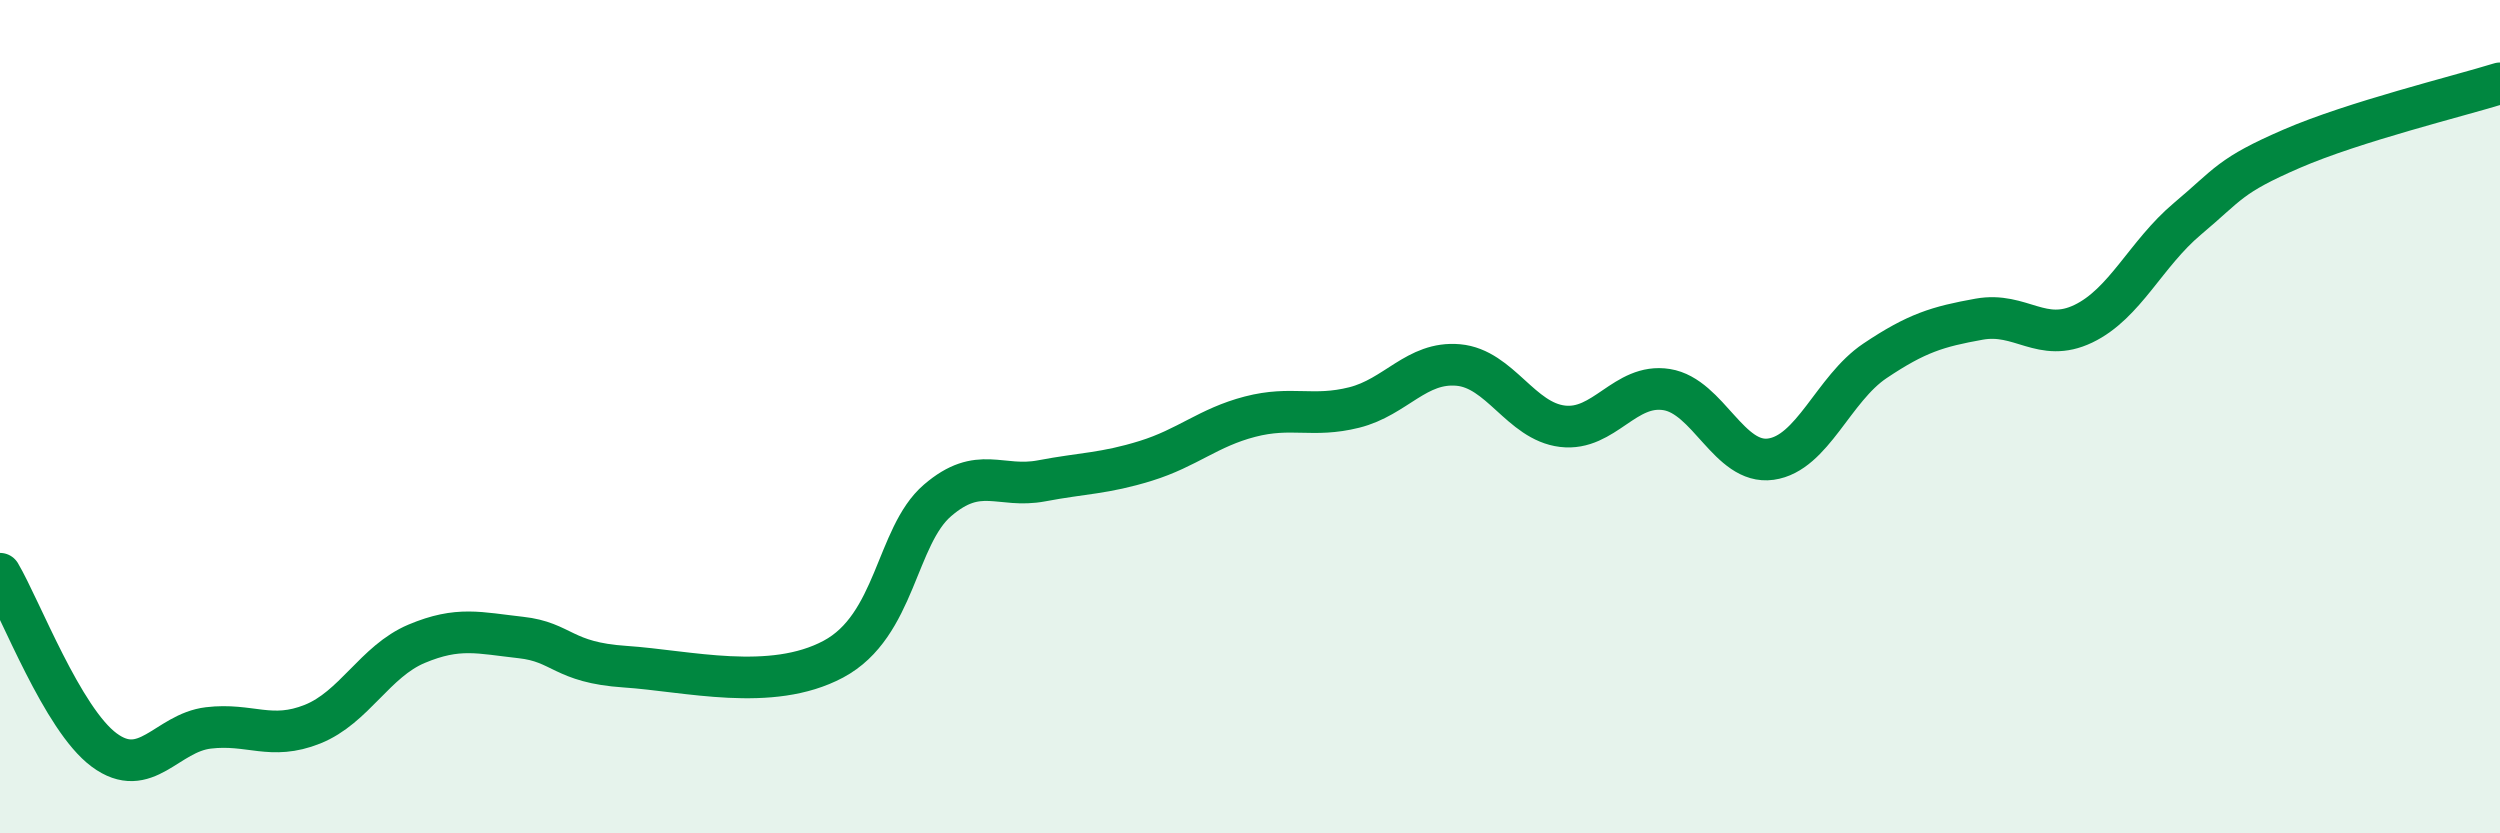
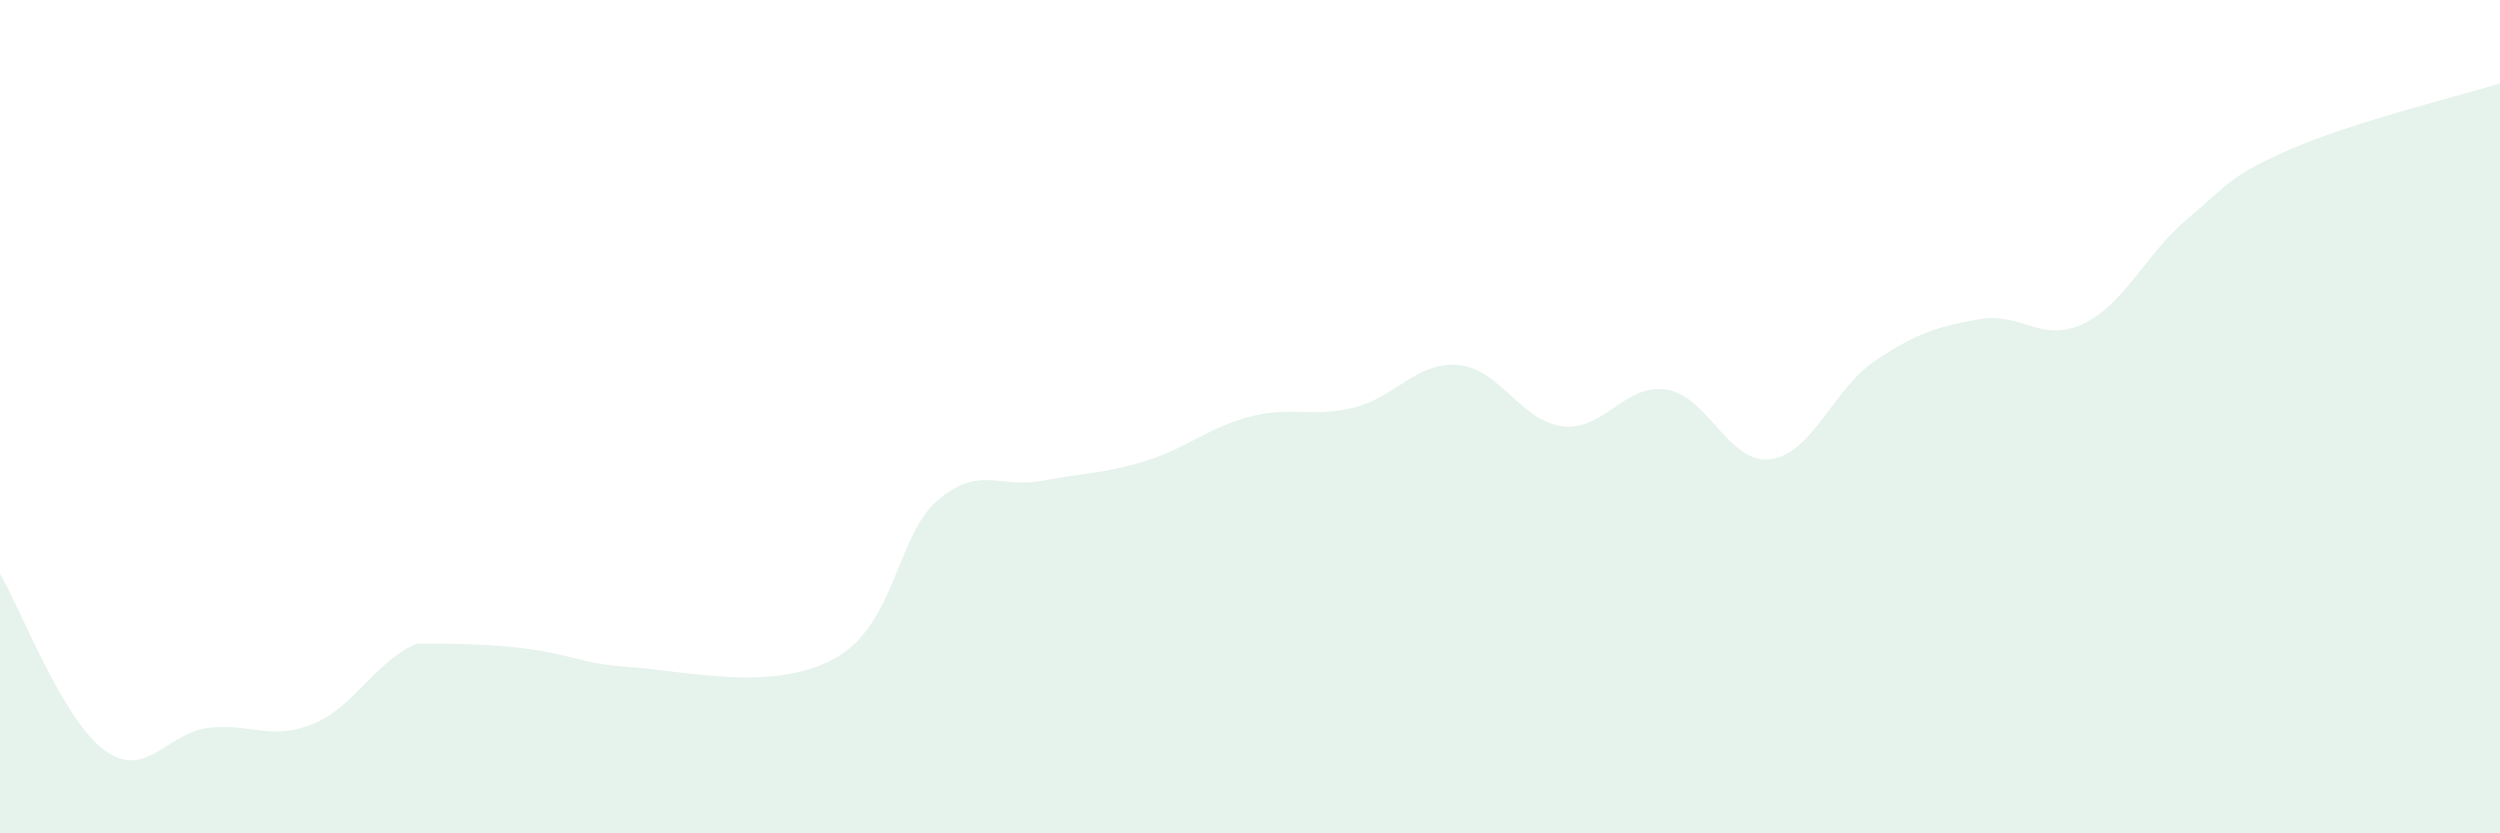
<svg xmlns="http://www.w3.org/2000/svg" width="60" height="20" viewBox="0 0 60 20">
-   <path d="M 0,13.77 C 0.5,14.62 1.5,17.26 2.5,18 C 3.5,18.74 4,17.59 5,17.47 C 6,17.35 6.5,17.78 7.5,17.38 C 8.5,16.98 9,15.87 10,15.45 C 11,15.03 11.5,15.19 12.5,15.3 C 13.5,15.41 13.5,15.9 15,16 C 16.5,16.1 18.5,16.62 20,15.82 C 21.5,15.02 21.5,12.87 22.5,12.01 C 23.5,11.15 24,11.73 25,11.54 C 26,11.35 26.5,11.37 27.5,11.06 C 28.5,10.75 29,10.26 30,10 C 31,9.74 31.5,10.03 32.5,9.78 C 33.5,9.53 34,8.67 35,8.76 C 36,8.85 36.5,10.11 37.5,10.23 C 38.5,10.35 39,9.19 40,9.35 C 41,9.51 41.5,11.16 42.5,11.02 C 43.5,10.88 44,9.33 45,8.66 C 46,7.99 46.5,7.84 47.5,7.66 C 48.5,7.48 49,8.25 50,7.77 C 51,7.29 51.5,6.09 52.5,5.25 C 53.5,4.41 53.5,4.22 55,3.57 C 56.5,2.92 59,2.31 60,2L60 20L0 20Z" fill="#008740" opacity="0.1" stroke-linecap="round" stroke-linejoin="round" />
-   <path d="M 0,13.77 C 0.5,14.62 1.5,17.26 2.5,18 C 3.5,18.74 4,17.59 5,17.47 C 6,17.35 6.5,17.78 7.5,17.38 C 8.5,16.98 9,15.87 10,15.45 C 11,15.03 11.5,15.19 12.5,15.3 C 13.5,15.41 13.5,15.9 15,16 C 16.5,16.1 18.5,16.62 20,15.82 C 21.5,15.02 21.5,12.87 22.5,12.01 C 23.5,11.15 24,11.73 25,11.54 C 26,11.35 26.5,11.37 27.5,11.06 C 28.5,10.75 29,10.26 30,10 C 31,9.74 31.5,10.03 32.5,9.78 C 33.5,9.53 34,8.67 35,8.76 C 36,8.85 36.5,10.11 37.5,10.23 C 38.5,10.35 39,9.19 40,9.35 C 41,9.51 41.5,11.16 42.5,11.02 C 43.5,10.88 44,9.33 45,8.66 C 46,7.99 46.5,7.84 47.5,7.66 C 48.5,7.48 49,8.25 50,7.77 C 51,7.29 51.5,6.09 52.5,5.25 C 53.5,4.41 53.5,4.22 55,3.57 C 56.5,2.92 59,2.31 60,2" stroke="#008740" stroke-width="1" fill="none" stroke-linecap="round" stroke-linejoin="round" />
+   <path d="M 0,13.77 C 0.5,14.62 1.5,17.26 2.5,18 C 3.5,18.74 4,17.59 5,17.47 C 6,17.35 6.5,17.78 7.5,17.38 C 8.5,16.98 9,15.87 10,15.45 C 13.5,15.41 13.5,15.9 15,16 C 16.5,16.1 18.5,16.62 20,15.82 C 21.5,15.02 21.5,12.87 22.5,12.01 C 23.5,11.15 24,11.73 25,11.54 C 26,11.35 26.5,11.37 27.5,11.06 C 28.5,10.75 29,10.26 30,10 C 31,9.74 31.5,10.03 32.5,9.78 C 33.5,9.53 34,8.67 35,8.76 C 36,8.85 36.5,10.11 37.5,10.23 C 38.5,10.35 39,9.19 40,9.35 C 41,9.51 41.5,11.16 42.5,11.02 C 43.5,10.88 44,9.33 45,8.66 C 46,7.99 46.5,7.84 47.5,7.66 C 48.5,7.48 49,8.25 50,7.77 C 51,7.29 51.5,6.09 52.5,5.25 C 53.5,4.41 53.5,4.22 55,3.57 C 56.5,2.92 59,2.31 60,2L60 20L0 20Z" fill="#008740" opacity="0.1" stroke-linecap="round" stroke-linejoin="round" />
</svg>